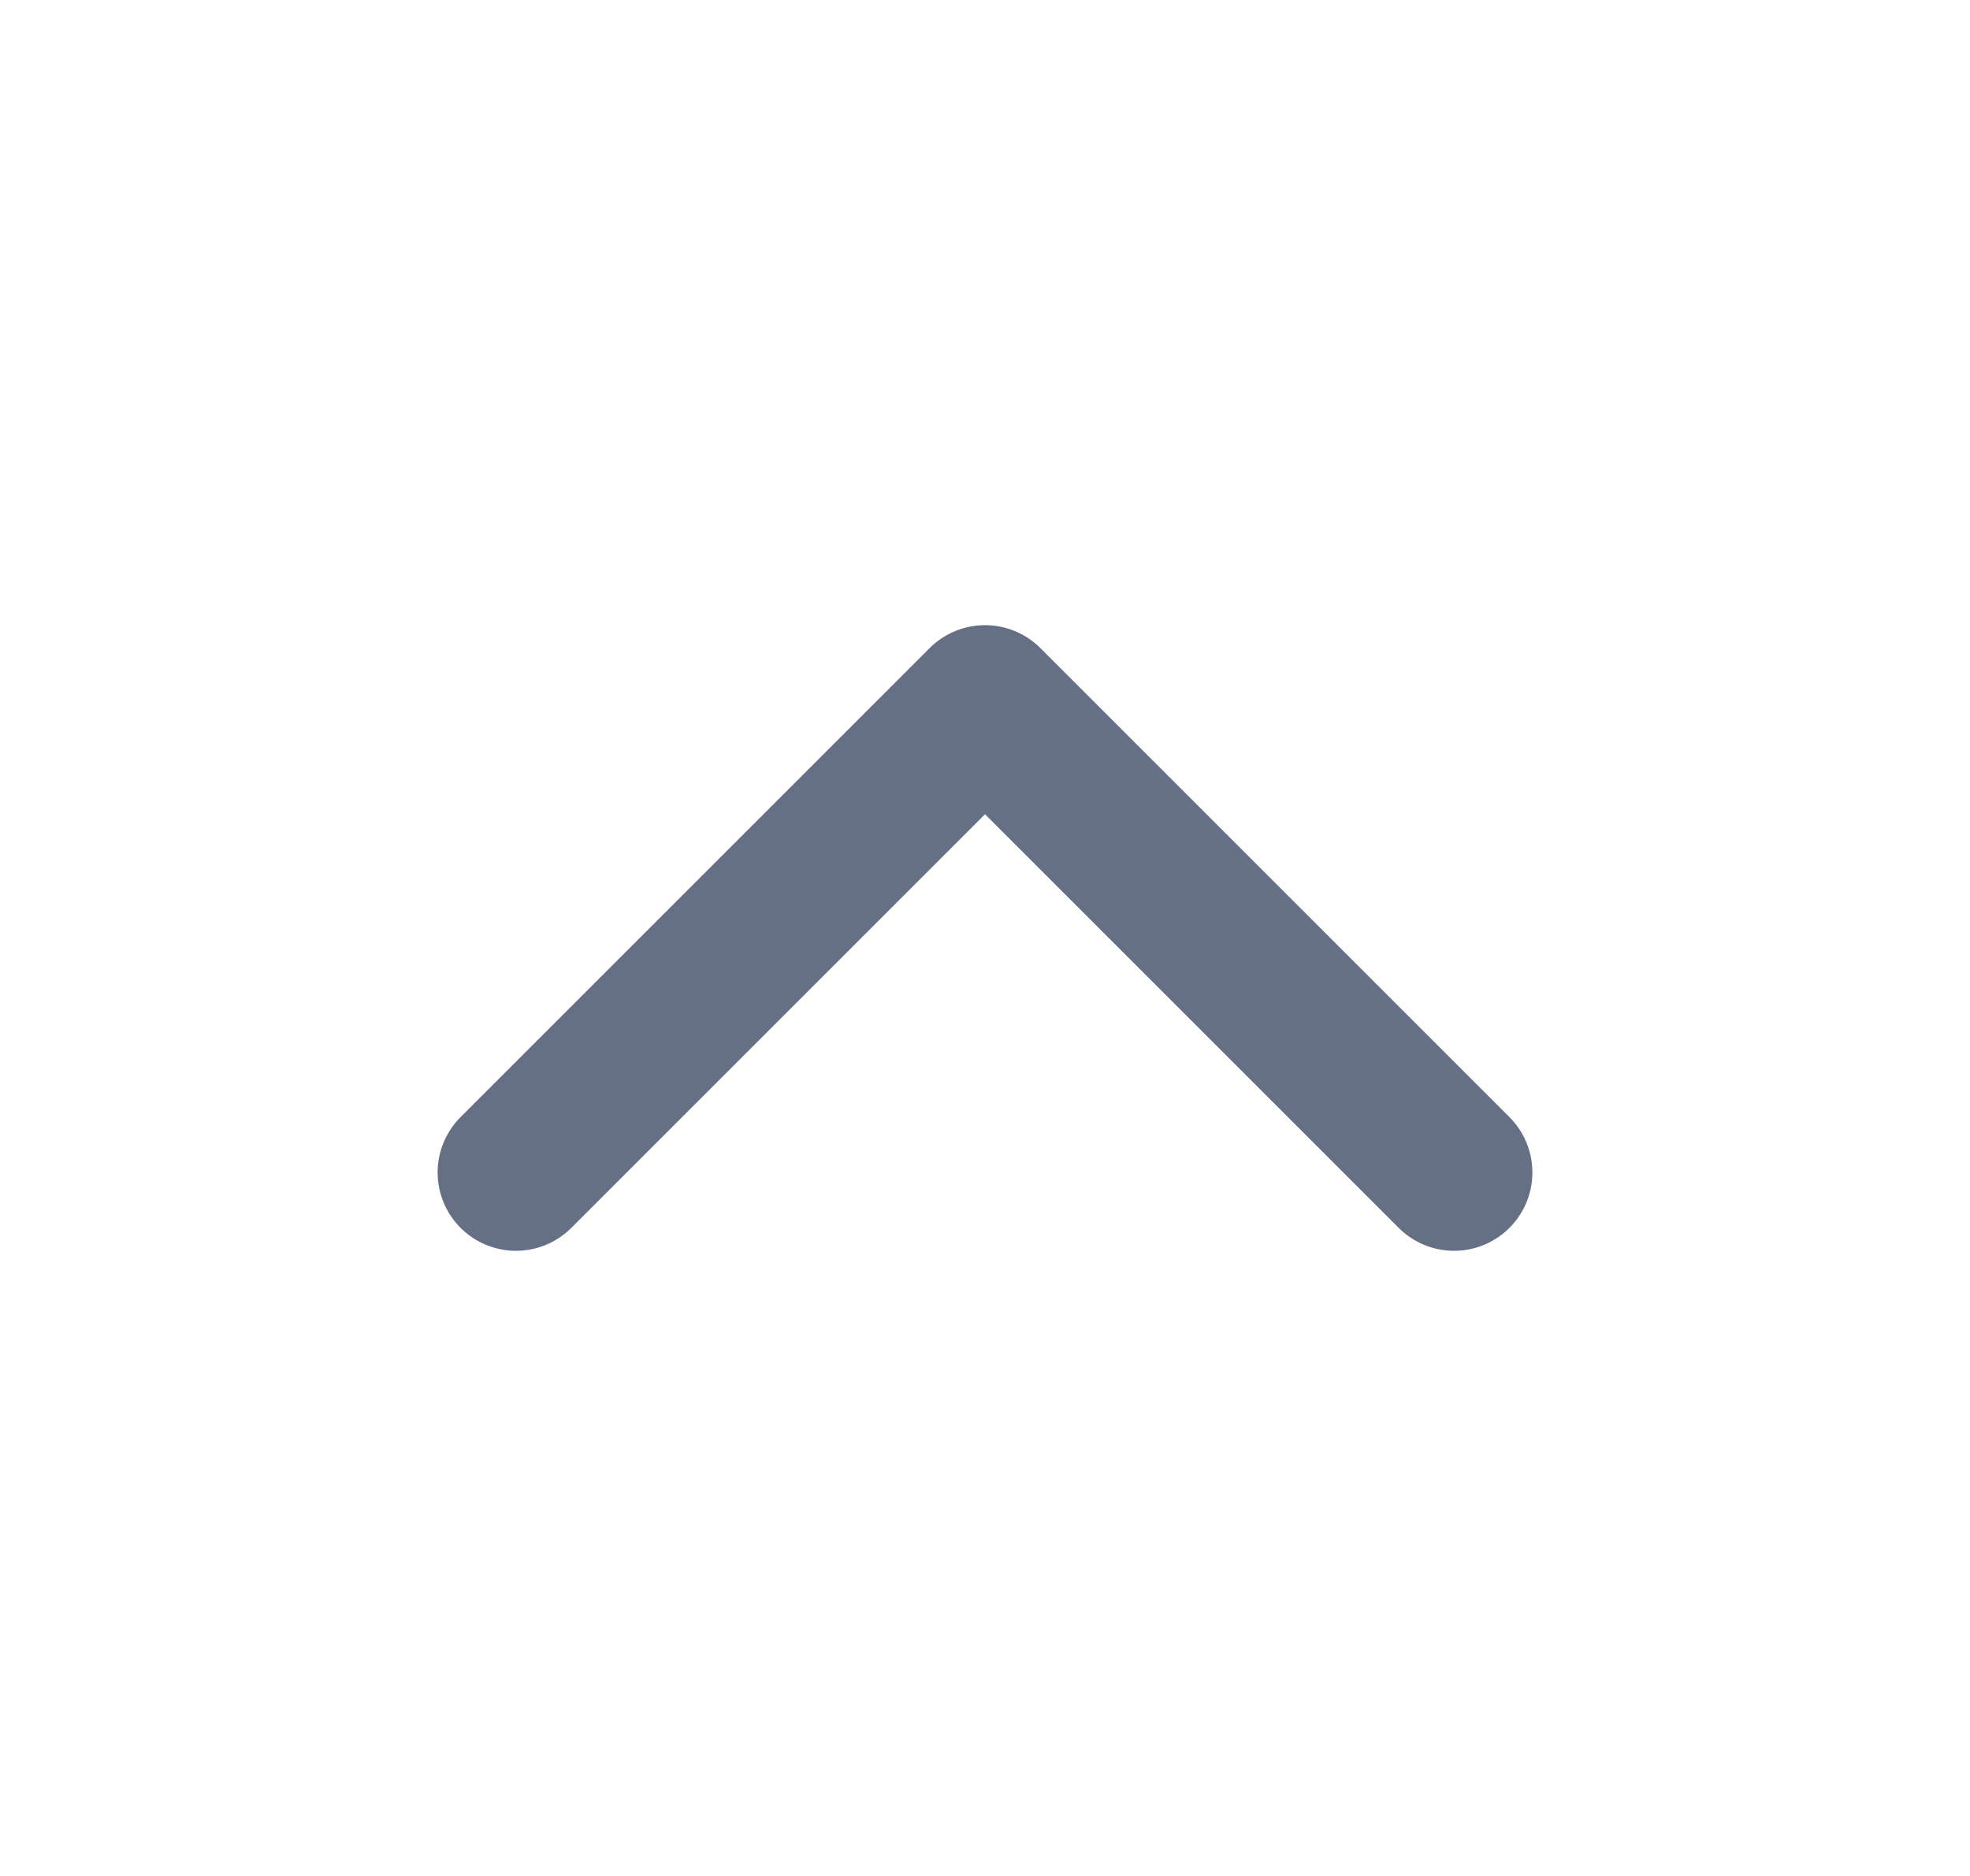
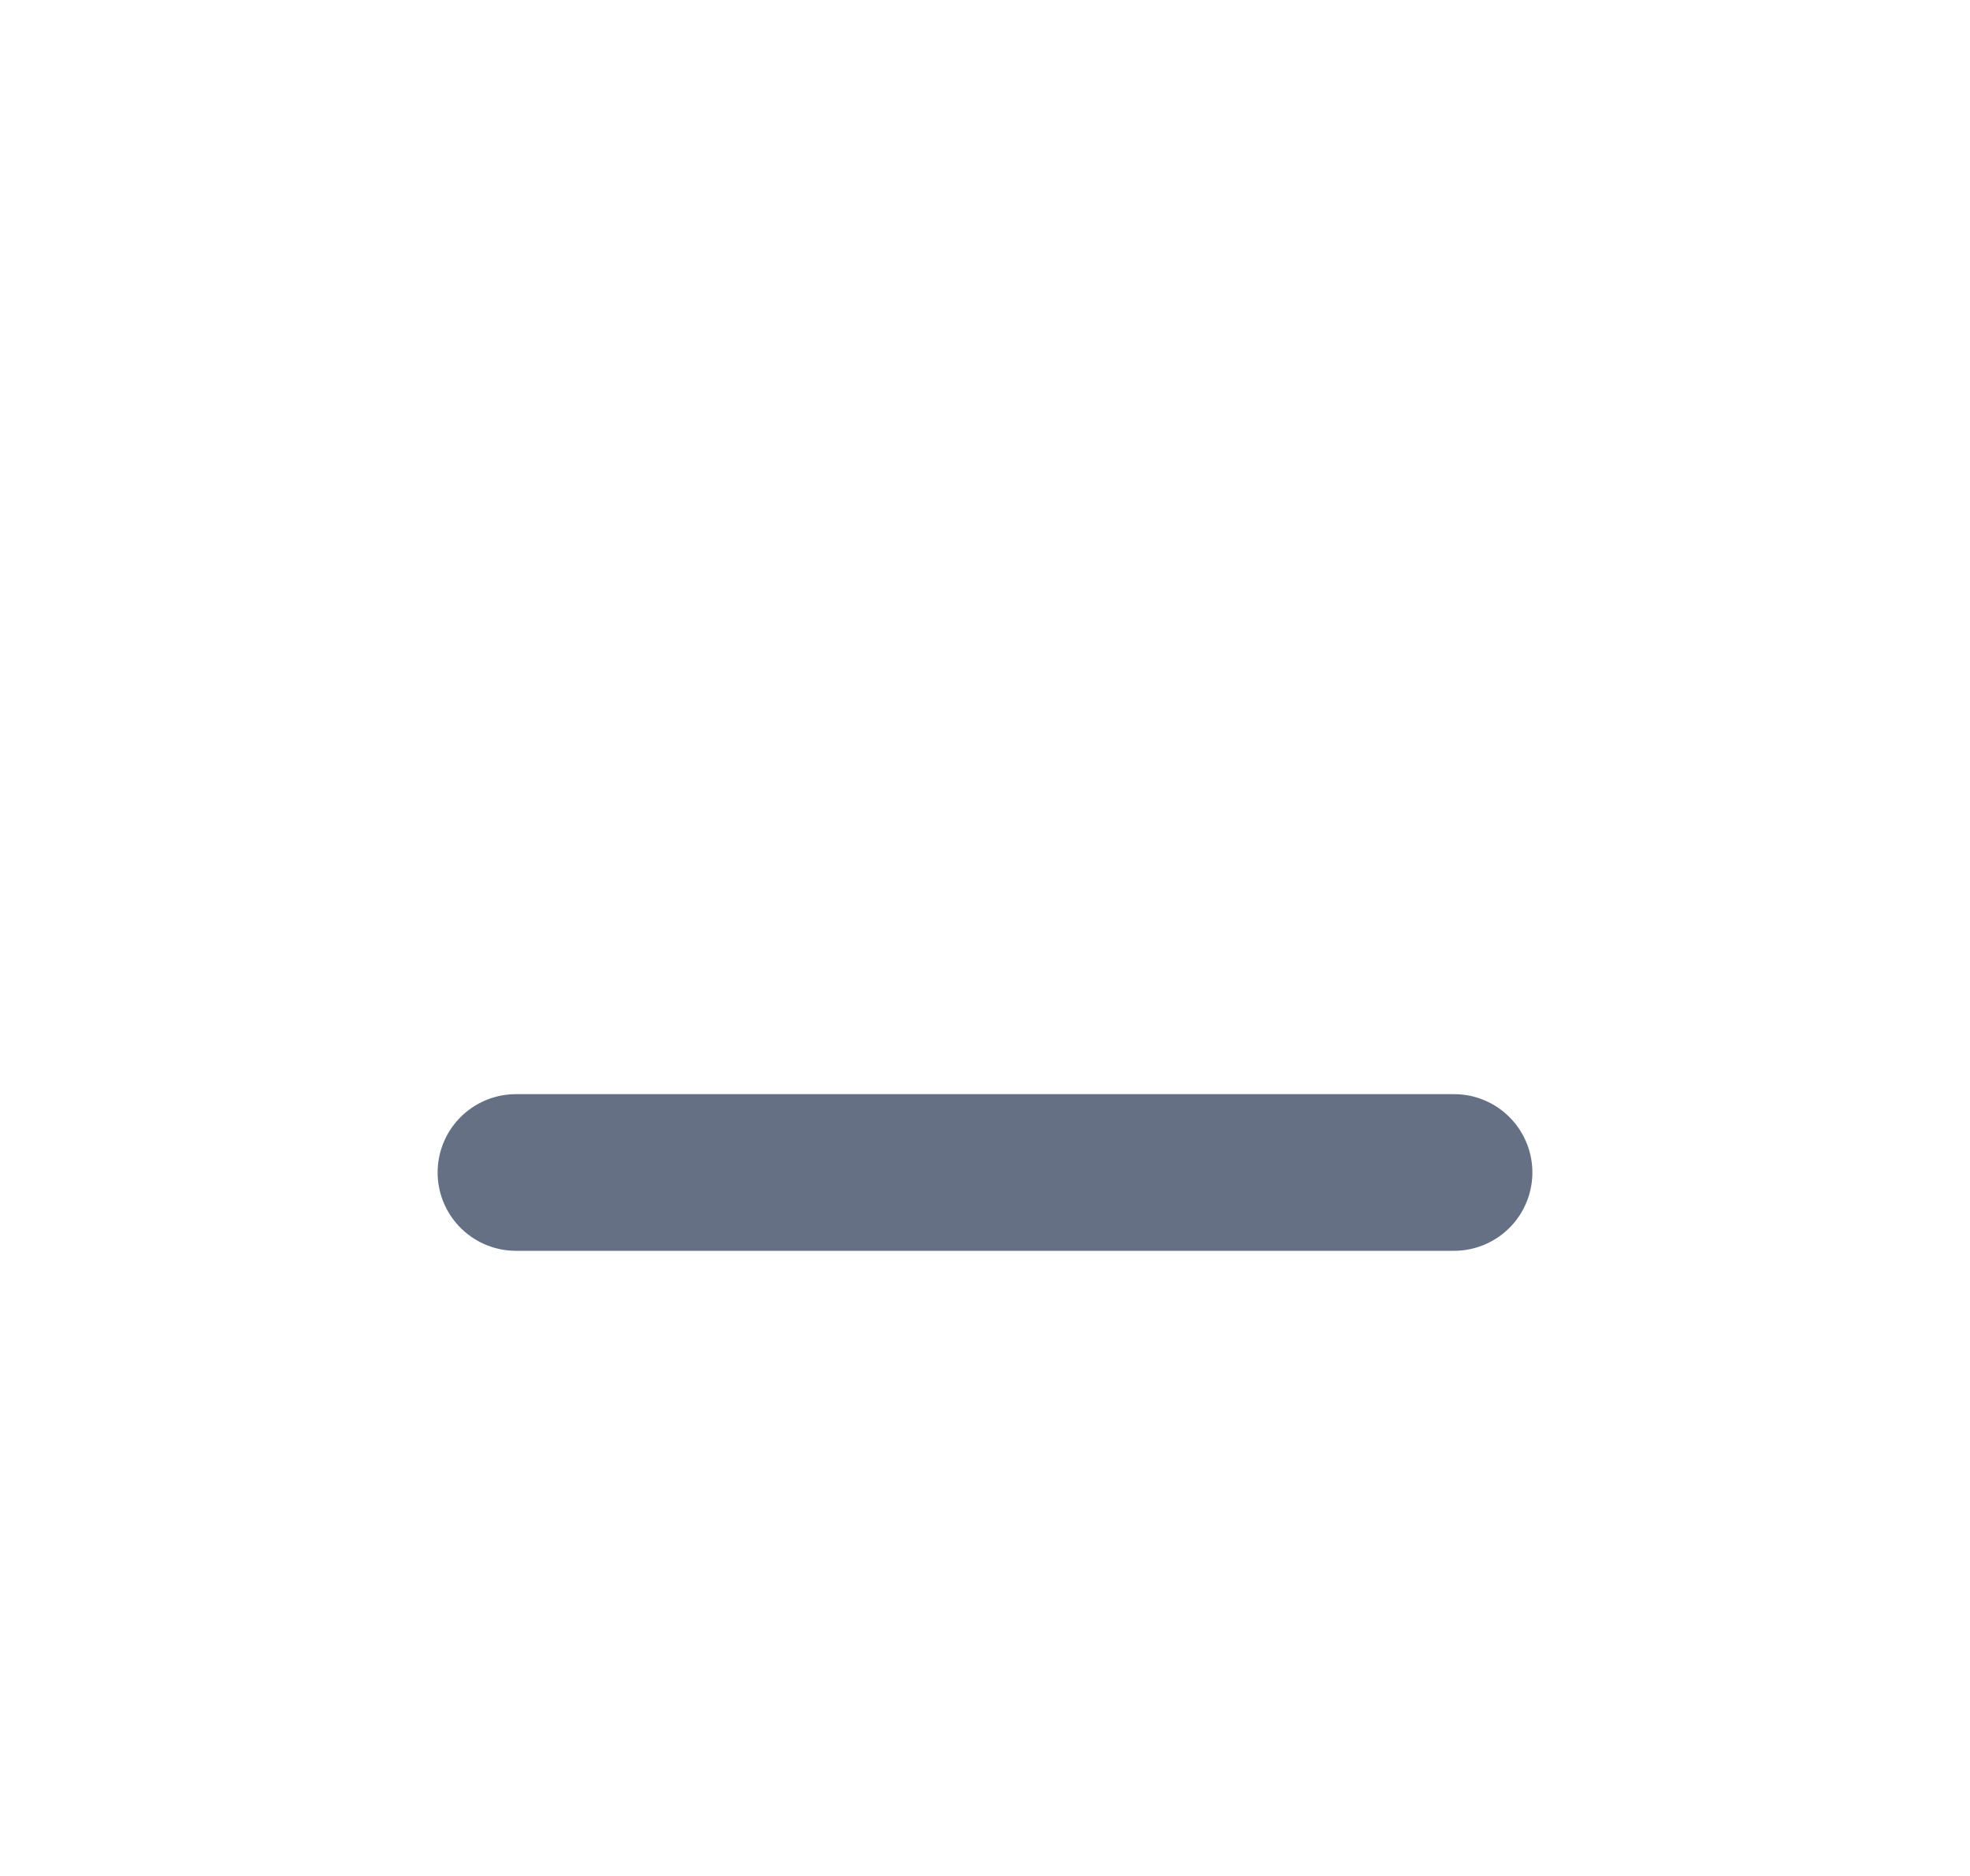
<svg xmlns="http://www.w3.org/2000/svg" width="21" height="20" viewBox="0 0 21 20" fill="none">
-   <path d="M15.5 12.5L10.5 7.5L5.5 12.5" stroke="#667085" stroke-width="1.67" stroke-linecap="round" stroke-linejoin="round" />
+   <path d="M15.5 12.5L5.5 12.5" stroke="#667085" stroke-width="1.67" stroke-linecap="round" stroke-linejoin="round" />
</svg>